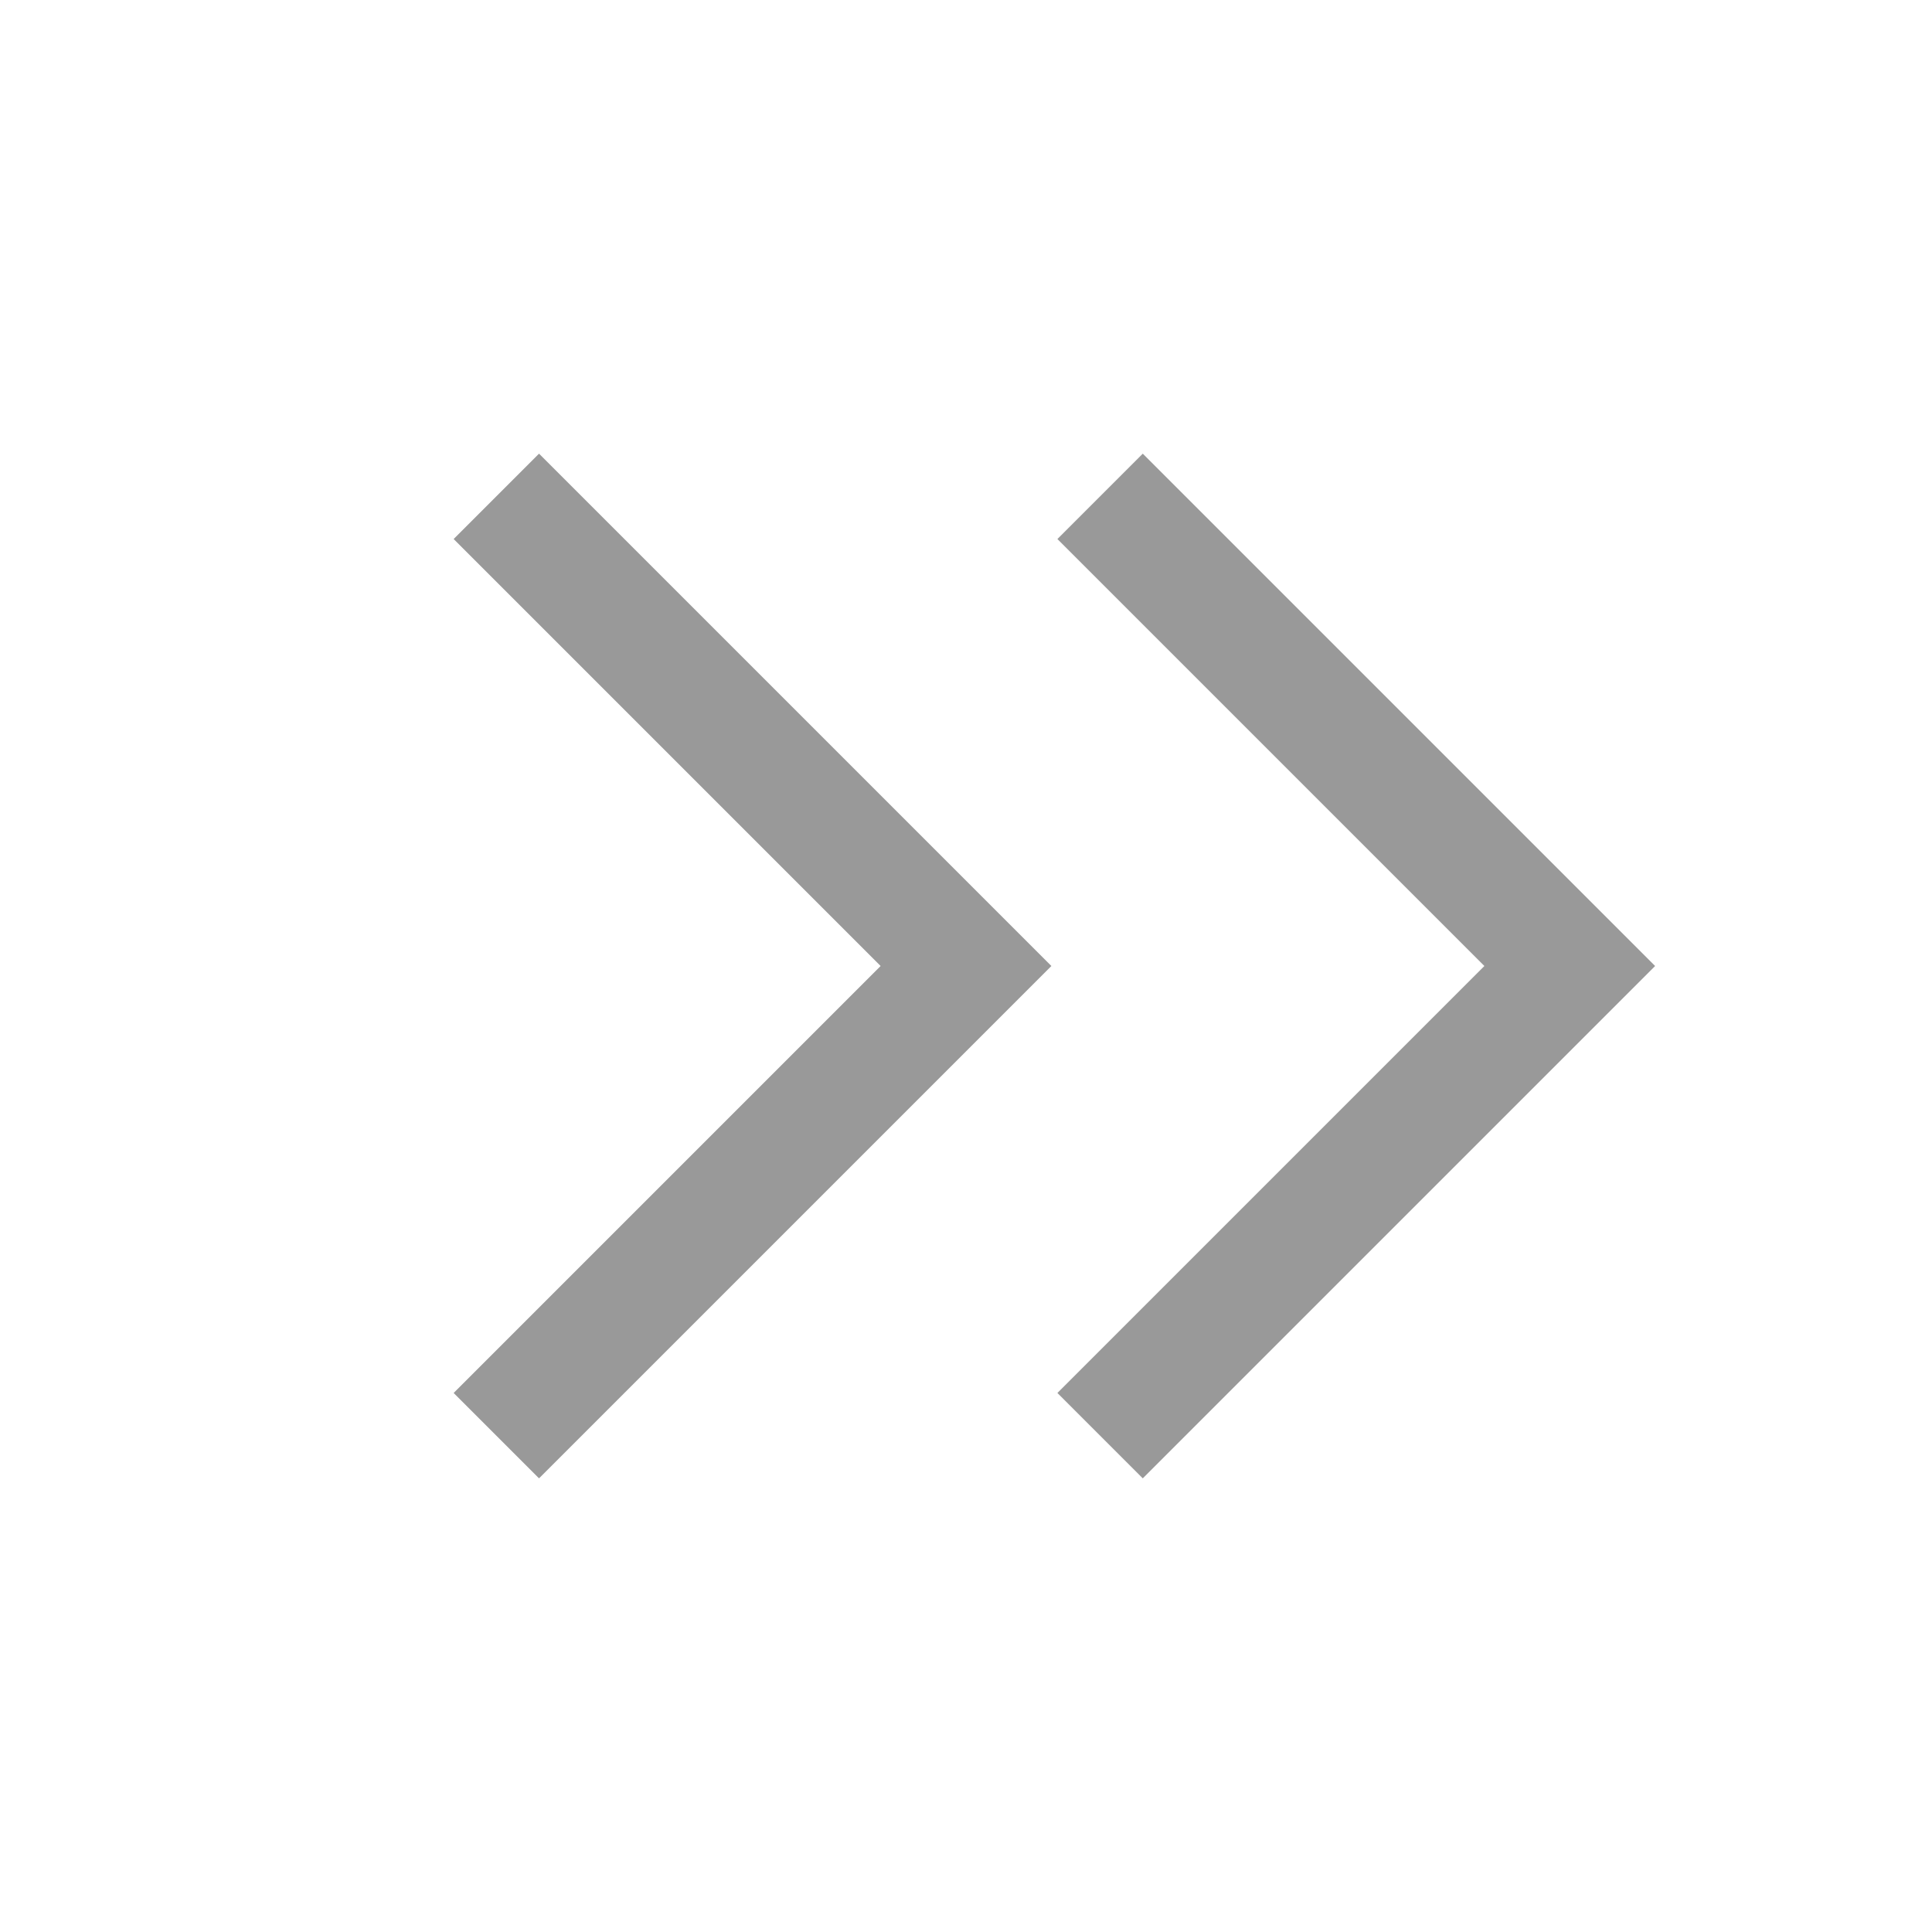
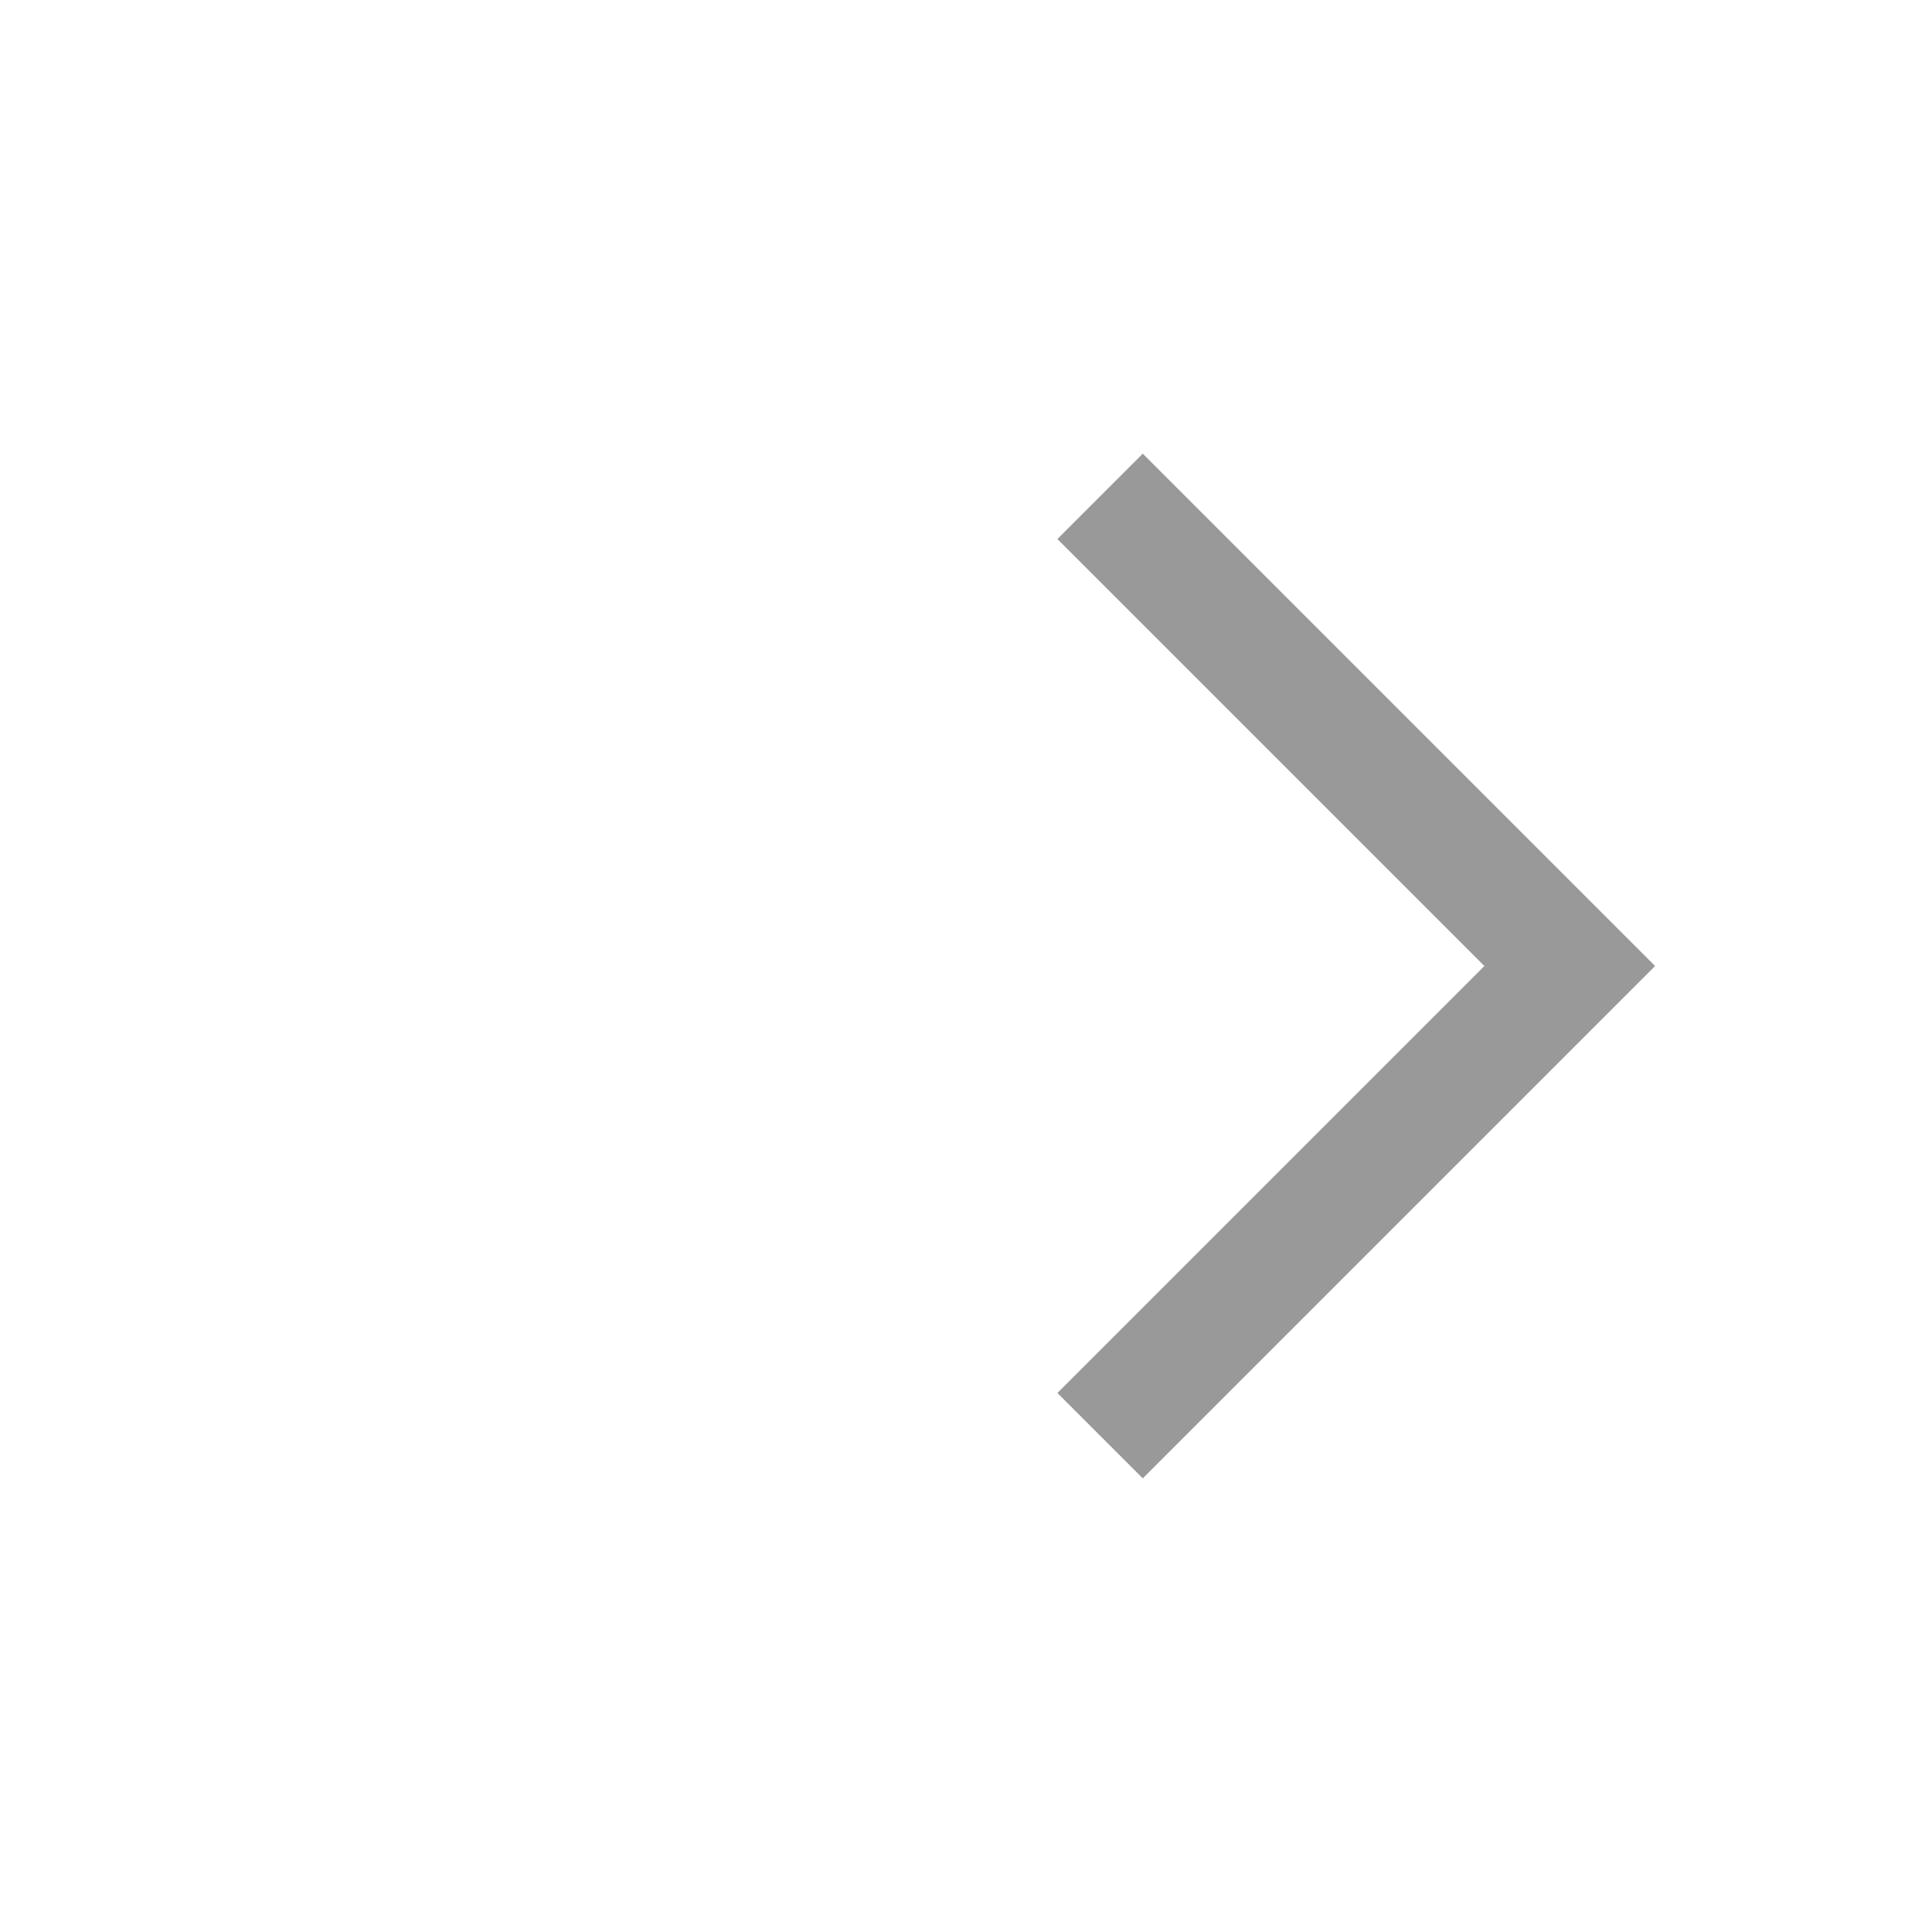
<svg xmlns="http://www.w3.org/2000/svg" t="1602835708556" class="icon" viewBox="0 0 1024 1024" version="1.1" p-id="4603" width="200" height="200">
  <defs>
    <style type="text/css" />
  </defs>
  <path d="M560.448 285.696 605.696 240.448 877.248 512 605.696 783.552 560.448 738.304 786.752 512Z" p-id="4604" fill="#999999" />
-   <path d="M240.448 285.696 285.696 240.448 557.248 512 285.696 783.552 240.448 738.304 466.752 512Z" p-id="4605" fill="#999999" />
</svg>